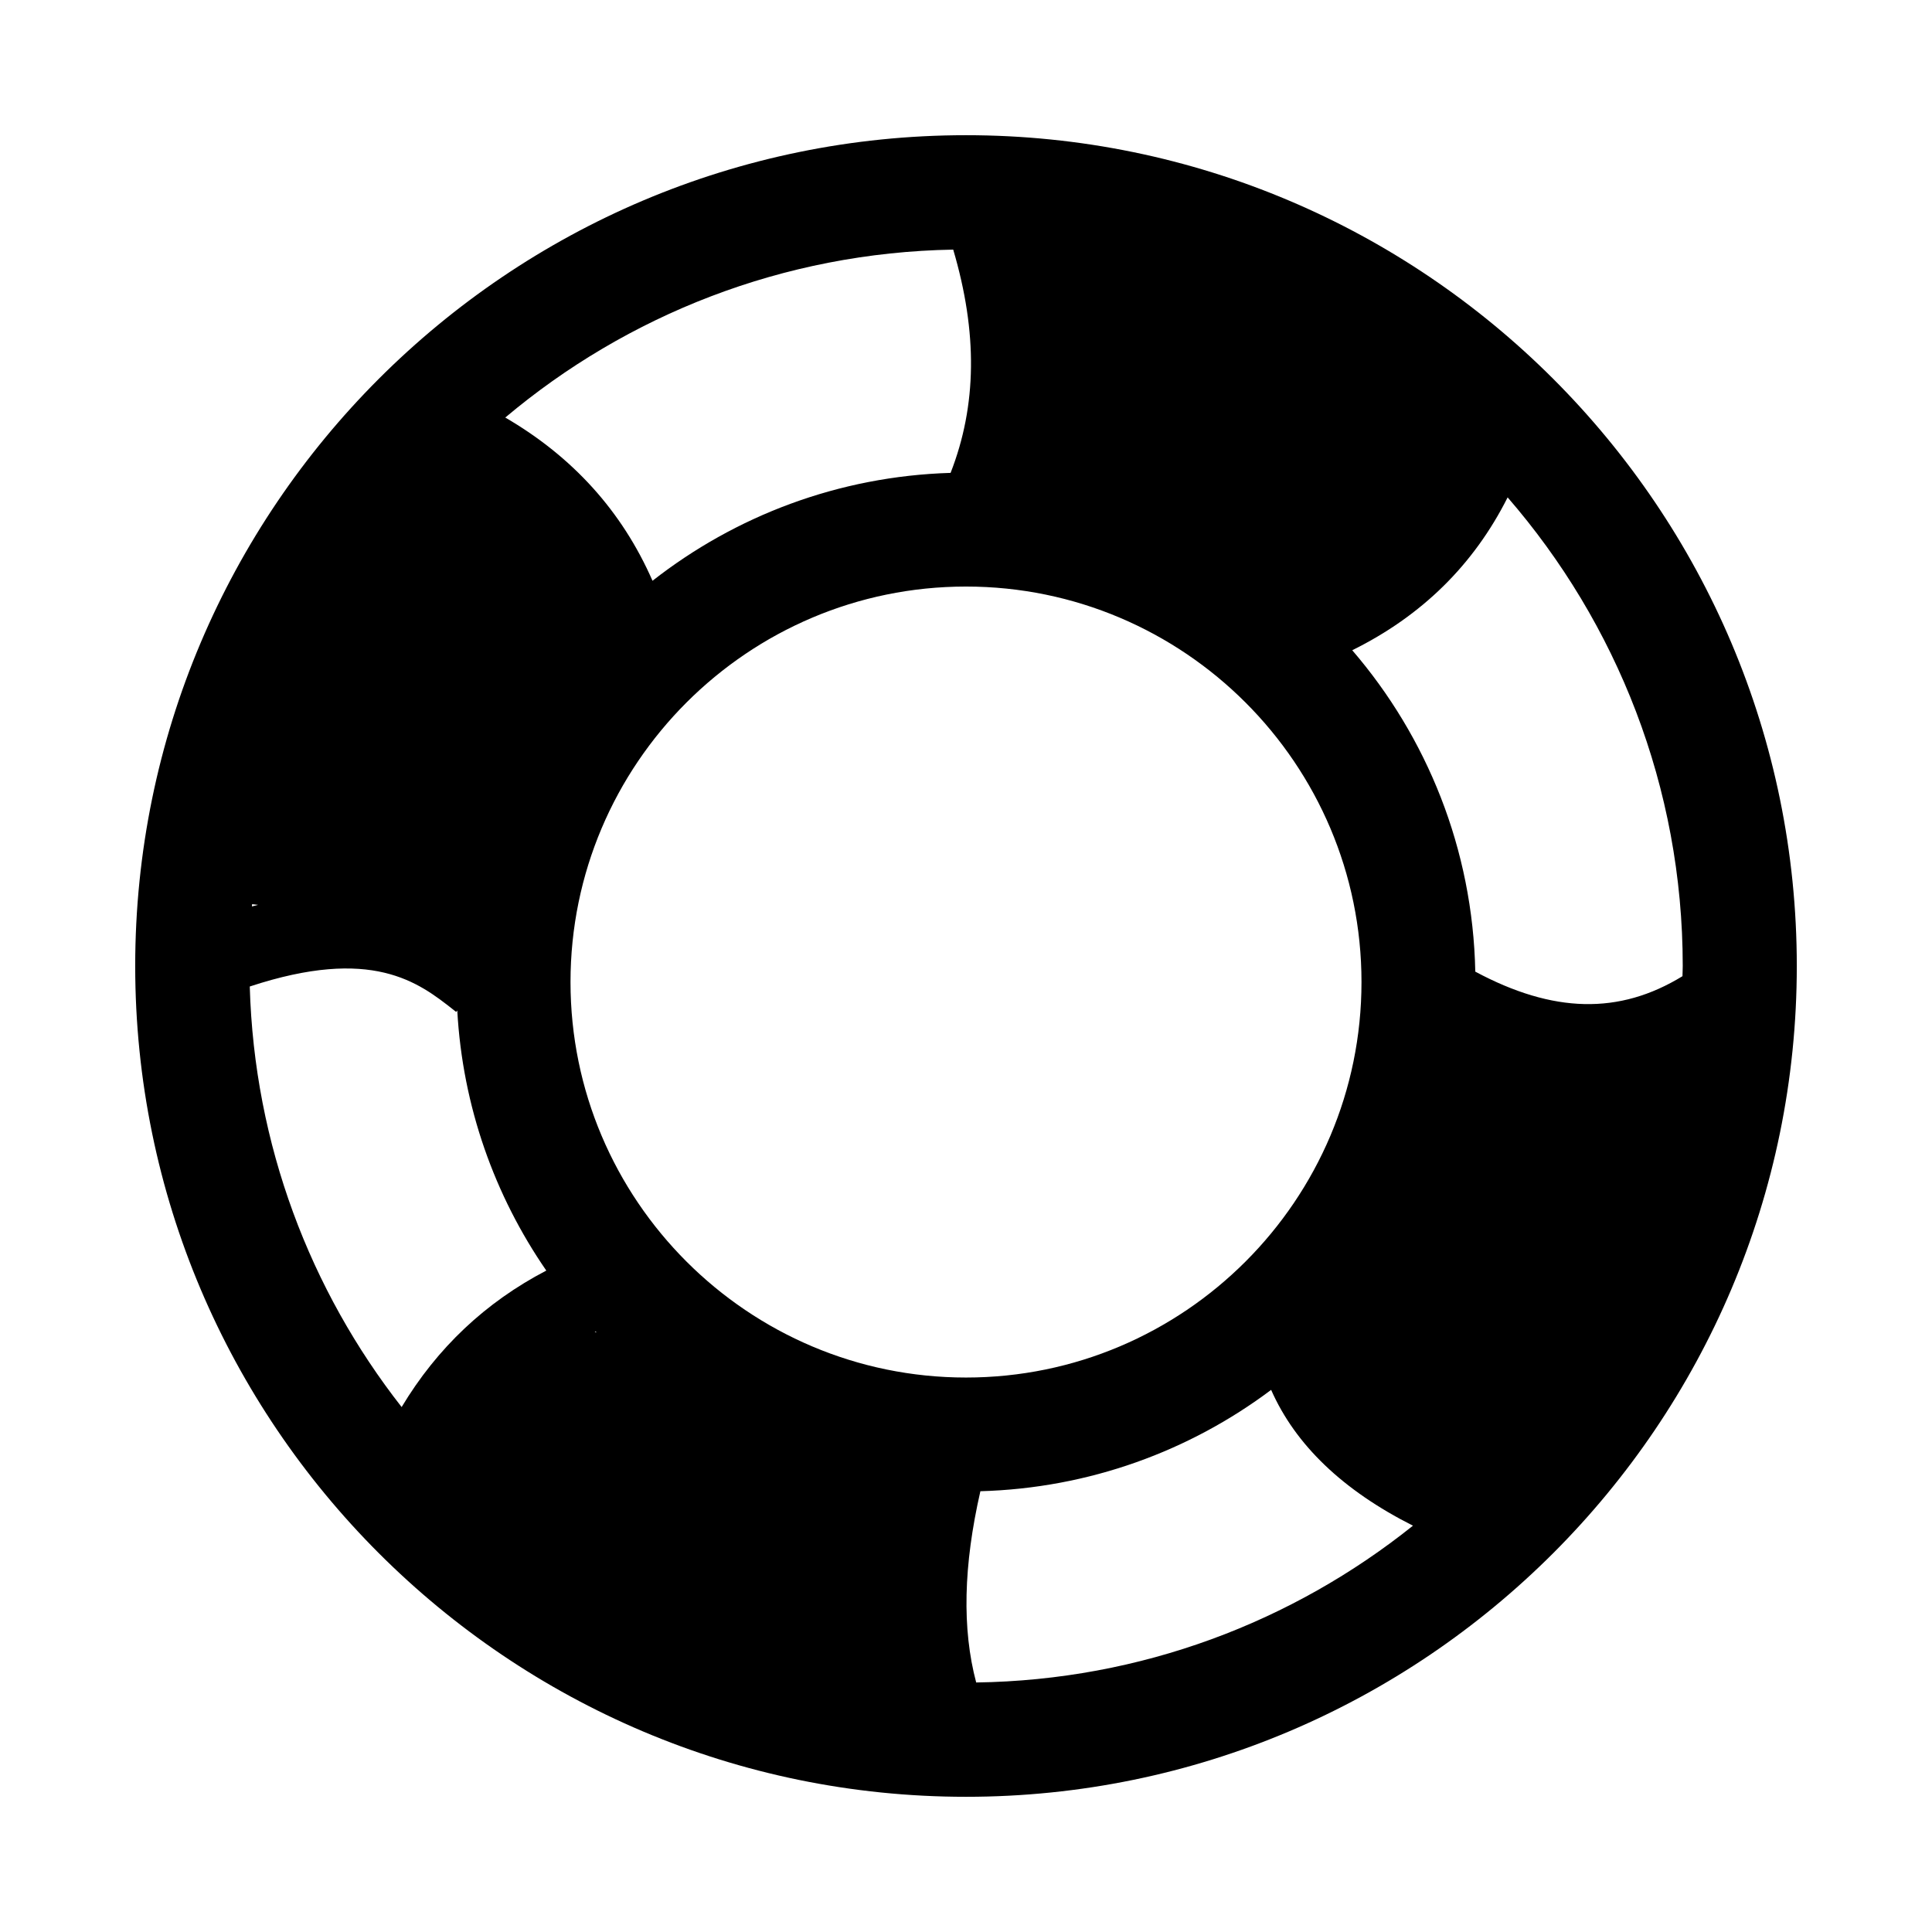
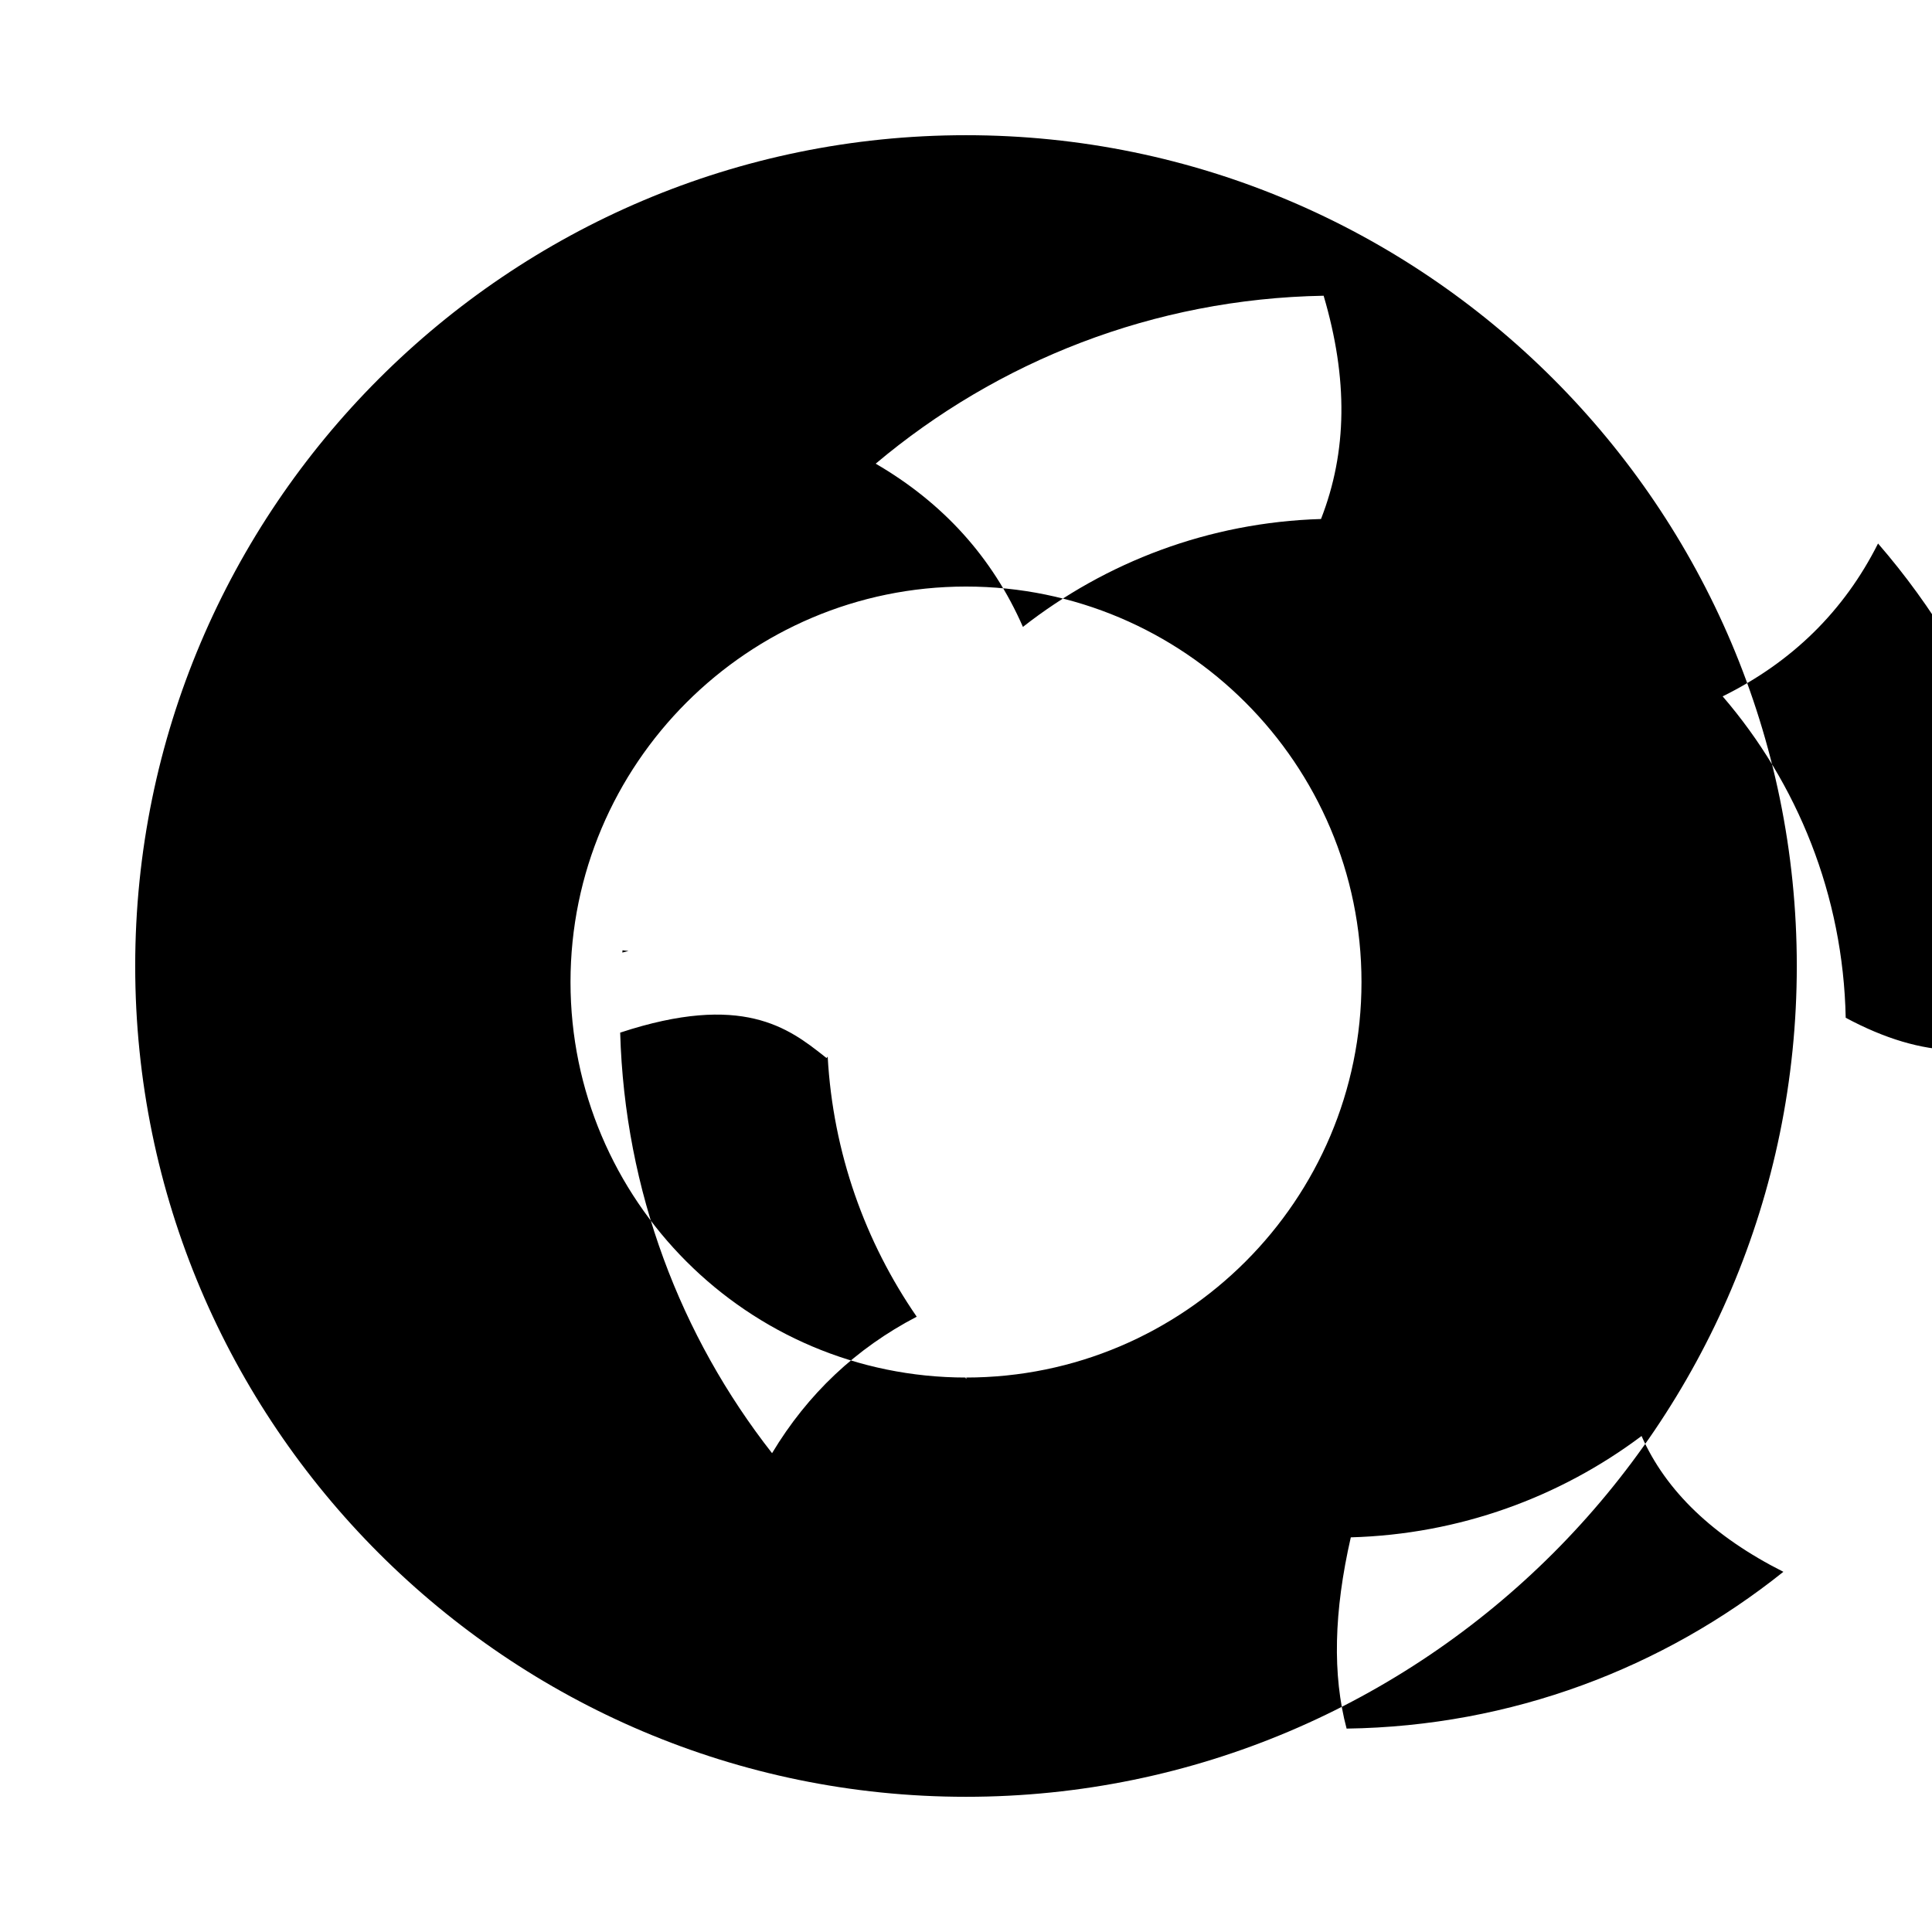
<svg xmlns="http://www.w3.org/2000/svg" fill="#000000" width="800px" height="800px" version="1.1" viewBox="144 144 512 512">
-   <path d="m400 179.83c-121.4 0-220.17 98.77-220.17 220.17 0 121.4 98.77 220.17 220.17 220.17 121.4 0 220.17-98.77 220.17-220.17 0-121.4-98.77-220.17-220.17-220.17zm0 329.23c-57.789 0-104.81-47.02-104.81-104.81 0-57.789 47.02-104.81 104.81-104.81s104.81 47.02 104.81 104.81c0 57.793-47.02 104.81-104.81 104.81zm-98.164-12.223c0.09 0.098 0.184 0.191 0.273 0.289l-0.492-0.18c0.074-0.039 0.145-0.078 0.219-0.109zm94.082-227.52c-29.734 0.891-57.066 11.426-78.996 28.594-8.078-18.445-21.18-32.883-39.02-43.258 32.234-27.121 73.574-43.711 118.71-44.504 6.504 22.039 6.277 41.316-0.695 59.168zm-183.53 114.48c-0.547 0.145-1.07 0.258-1.625 0.414 0.016-0.199 0.027-0.395 0.047-0.594zm51.805 27.832 0.688 0.543 0.301-0.383c1.41 25.492 9.93 49.109 23.594 68.926-16.09 8.387-28.91 20.469-38.336 36.168-24.223-30.922-39.059-69.492-40.25-111.45 32.391-10.684 44.695-1.145 54.004 6.191zm139.62 127.56c28.836-0.805 55.445-10.652 77.051-26.859 6.434 14.582 18.992 26.617 37.586 35.992-31.848 25.484-72.027 40.938-115.75 41.551-3.781-14.203-3.383-31.016 1.113-50.684zm186.13-139.19c0 0.906-0.055 1.801-0.07 2.703-16.746 10.254-34.266 9.844-54.906-1.207-0.656-32.488-12.828-62.18-32.609-85.176 18.453-9.113 32.211-22.672 41.18-40.508 28.875 33.324 46.406 76.734 46.406 124.19z" />
+   <path d="m400 179.83c-121.4 0-220.17 98.77-220.17 220.17 0 121.4 98.77 220.17 220.17 220.17 121.4 0 220.17-98.77 220.17-220.17 0-121.4-98.77-220.17-220.17-220.17zm0 329.23c-57.789 0-104.81-47.02-104.81-104.81 0-57.789 47.02-104.81 104.81-104.81s104.81 47.02 104.81 104.81c0 57.793-47.02 104.81-104.81 104.81zc0.09 0.098 0.184 0.191 0.273 0.289l-0.492-0.18c0.074-0.039 0.145-0.078 0.219-0.109zm94.082-227.52c-29.734 0.891-57.066 11.426-78.996 28.594-8.078-18.445-21.18-32.883-39.02-43.258 32.234-27.121 73.574-43.711 118.71-44.504 6.504 22.039 6.277 41.316-0.695 59.168zm-183.53 114.48c-0.547 0.145-1.07 0.258-1.625 0.414 0.016-0.199 0.027-0.395 0.047-0.594zm51.805 27.832 0.688 0.543 0.301-0.383c1.41 25.492 9.93 49.109 23.594 68.926-16.09 8.387-28.91 20.469-38.336 36.168-24.223-30.922-39.059-69.492-40.25-111.45 32.391-10.684 44.695-1.145 54.004 6.191zm139.62 127.56c28.836-0.805 55.445-10.652 77.051-26.859 6.434 14.582 18.992 26.617 37.586 35.992-31.848 25.484-72.027 40.938-115.75 41.551-3.781-14.203-3.383-31.016 1.113-50.684zm186.13-139.19c0 0.906-0.055 1.801-0.07 2.703-16.746 10.254-34.266 9.844-54.906-1.207-0.656-32.488-12.828-62.18-32.609-85.176 18.453-9.113 32.211-22.672 41.18-40.508 28.875 33.324 46.406 76.734 46.406 124.19z" />
</svg>